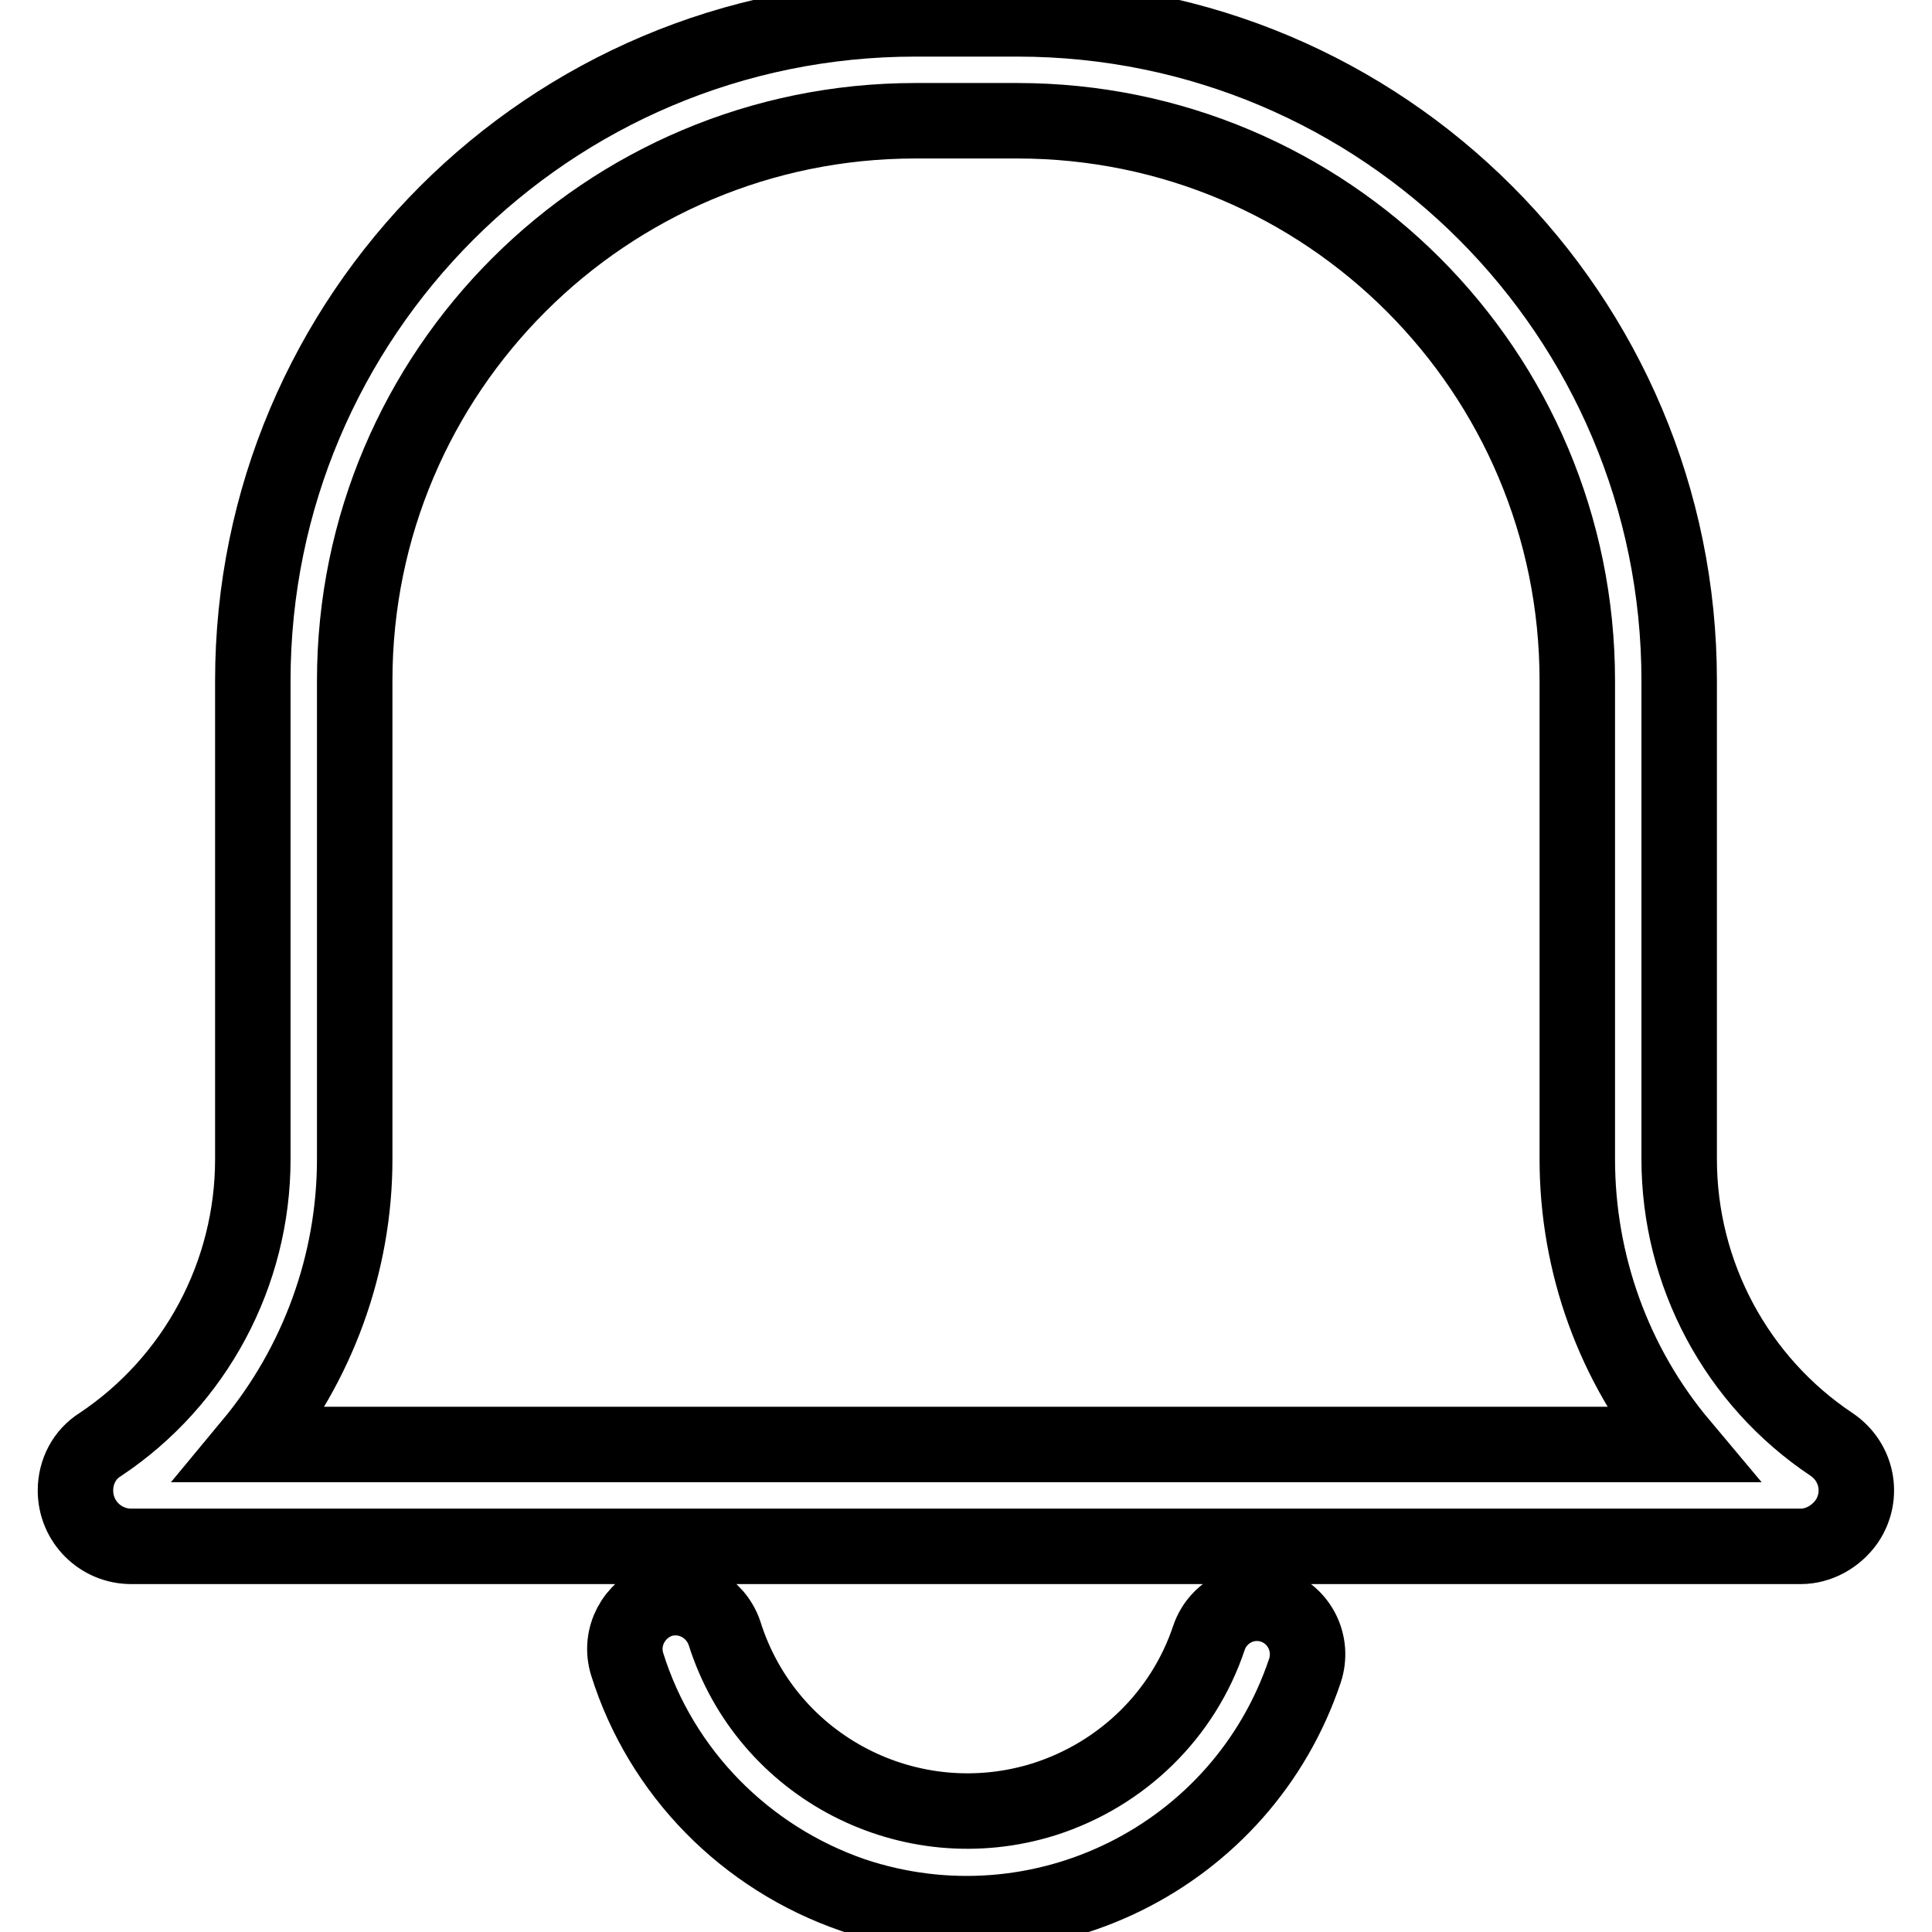
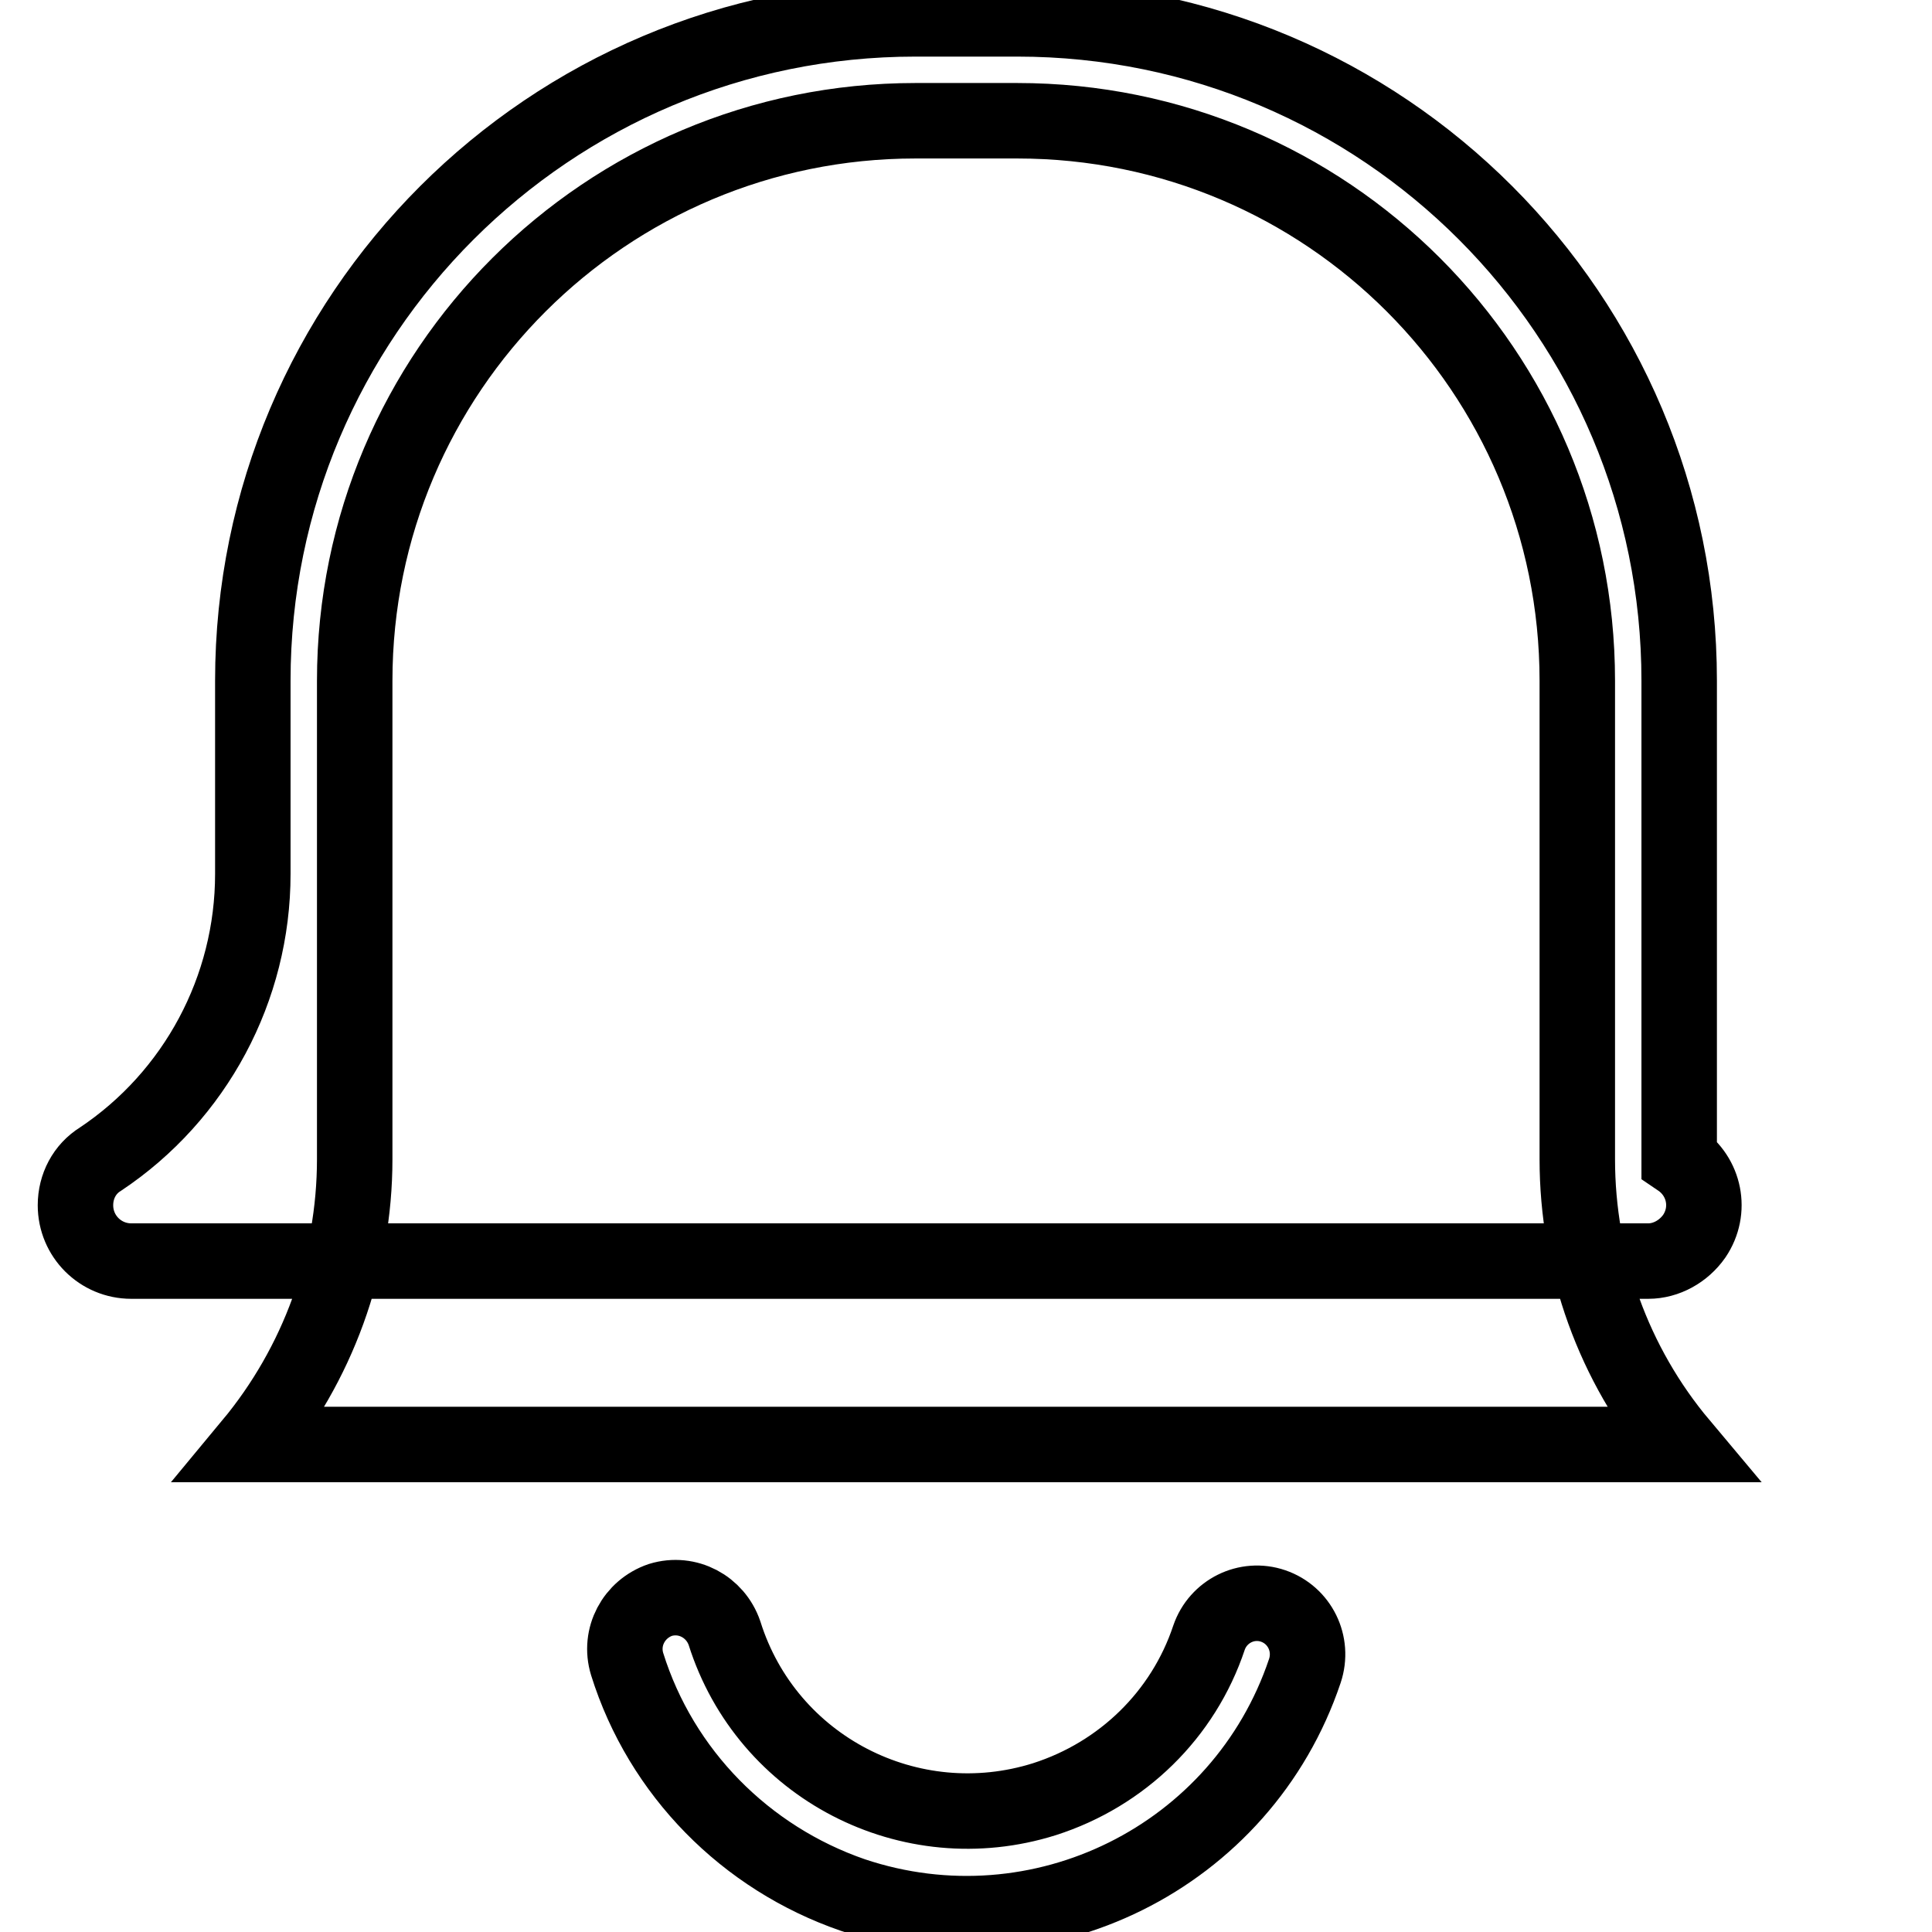
<svg xmlns="http://www.w3.org/2000/svg" version="1.1" x="0px" y="0px" viewBox="0 0 256 256" enable-background="new 0 0 256 256" xml:space="preserve">
  <g>
-     <path stroke-width="10" fill-opacity="0" stroke="#000000" d="M222.7,191.4c-8.9-10.6-13.7-24-13.7-37.8V90.2c0-41-33.2-74.2-74.2-74.2l0,0h-13.5 C80.3,16,47,49.2,47,90.2v63.4c0,13.8-4.9,27.2-13.7,37.8H222.7z M121.3,2.5h13.5c48.5,0,87.7,39.3,87.7,87.7l0,0v63.4 c0,15.2,7.6,29.4,20.2,37.8c3.4,2.3,4.3,6.8,2,10.2c-1.4,2-3.7,3.3-6.1,3.3H17.4c-4.1,0-7.4-3.3-7.4-7.4c0-2.5,1.2-4.8,3.3-6.1 c12.6-8.4,20.2-22.6,20.2-37.8V90.2C33.5,41.8,72.8,2.5,121.3,2.5L121.3,2.5z M83.1,220.5c-1.1-3.6,0.9-7.3,4.4-8.5 c3.6-1.1,7.3,0.9,8.5,4.4c5.6,17.8,24.6,27.6,42.4,22c10.3-3.3,18.4-11.2,21.8-21.4c1.2-3.5,5-5.4,8.5-4.2c3.5,1.2,5.4,5,4.2,8.6 c-8.3,24.7-35.1,38-59.9,29.7C98.8,246.2,87.6,234.9,83.1,220.5z" />
+     <path stroke-width="10" fill-opacity="0" stroke="#000000" d="M222.7,191.4c-8.9-10.6-13.7-24-13.7-37.8V90.2c0-41-33.2-74.2-74.2-74.2l0,0h-13.5 C80.3,16,47,49.2,47,90.2v63.4c0,13.8-4.9,27.2-13.7,37.8H222.7z M121.3,2.5h13.5c48.5,0,87.7,39.3,87.7,87.7l0,0v63.4 c3.4,2.3,4.3,6.8,2,10.2c-1.4,2-3.7,3.3-6.1,3.3H17.4c-4.1,0-7.4-3.3-7.4-7.4c0-2.5,1.2-4.8,3.3-6.1 c12.6-8.4,20.2-22.6,20.2-37.8V90.2C33.5,41.8,72.8,2.5,121.3,2.5L121.3,2.5z M83.1,220.5c-1.1-3.6,0.9-7.3,4.4-8.5 c3.6-1.1,7.3,0.9,8.5,4.4c5.6,17.8,24.6,27.6,42.4,22c10.3-3.3,18.4-11.2,21.8-21.4c1.2-3.5,5-5.4,8.5-4.2c3.5,1.2,5.4,5,4.2,8.6 c-8.3,24.7-35.1,38-59.9,29.7C98.8,246.2,87.6,234.9,83.1,220.5z" />
  </g>
</svg>